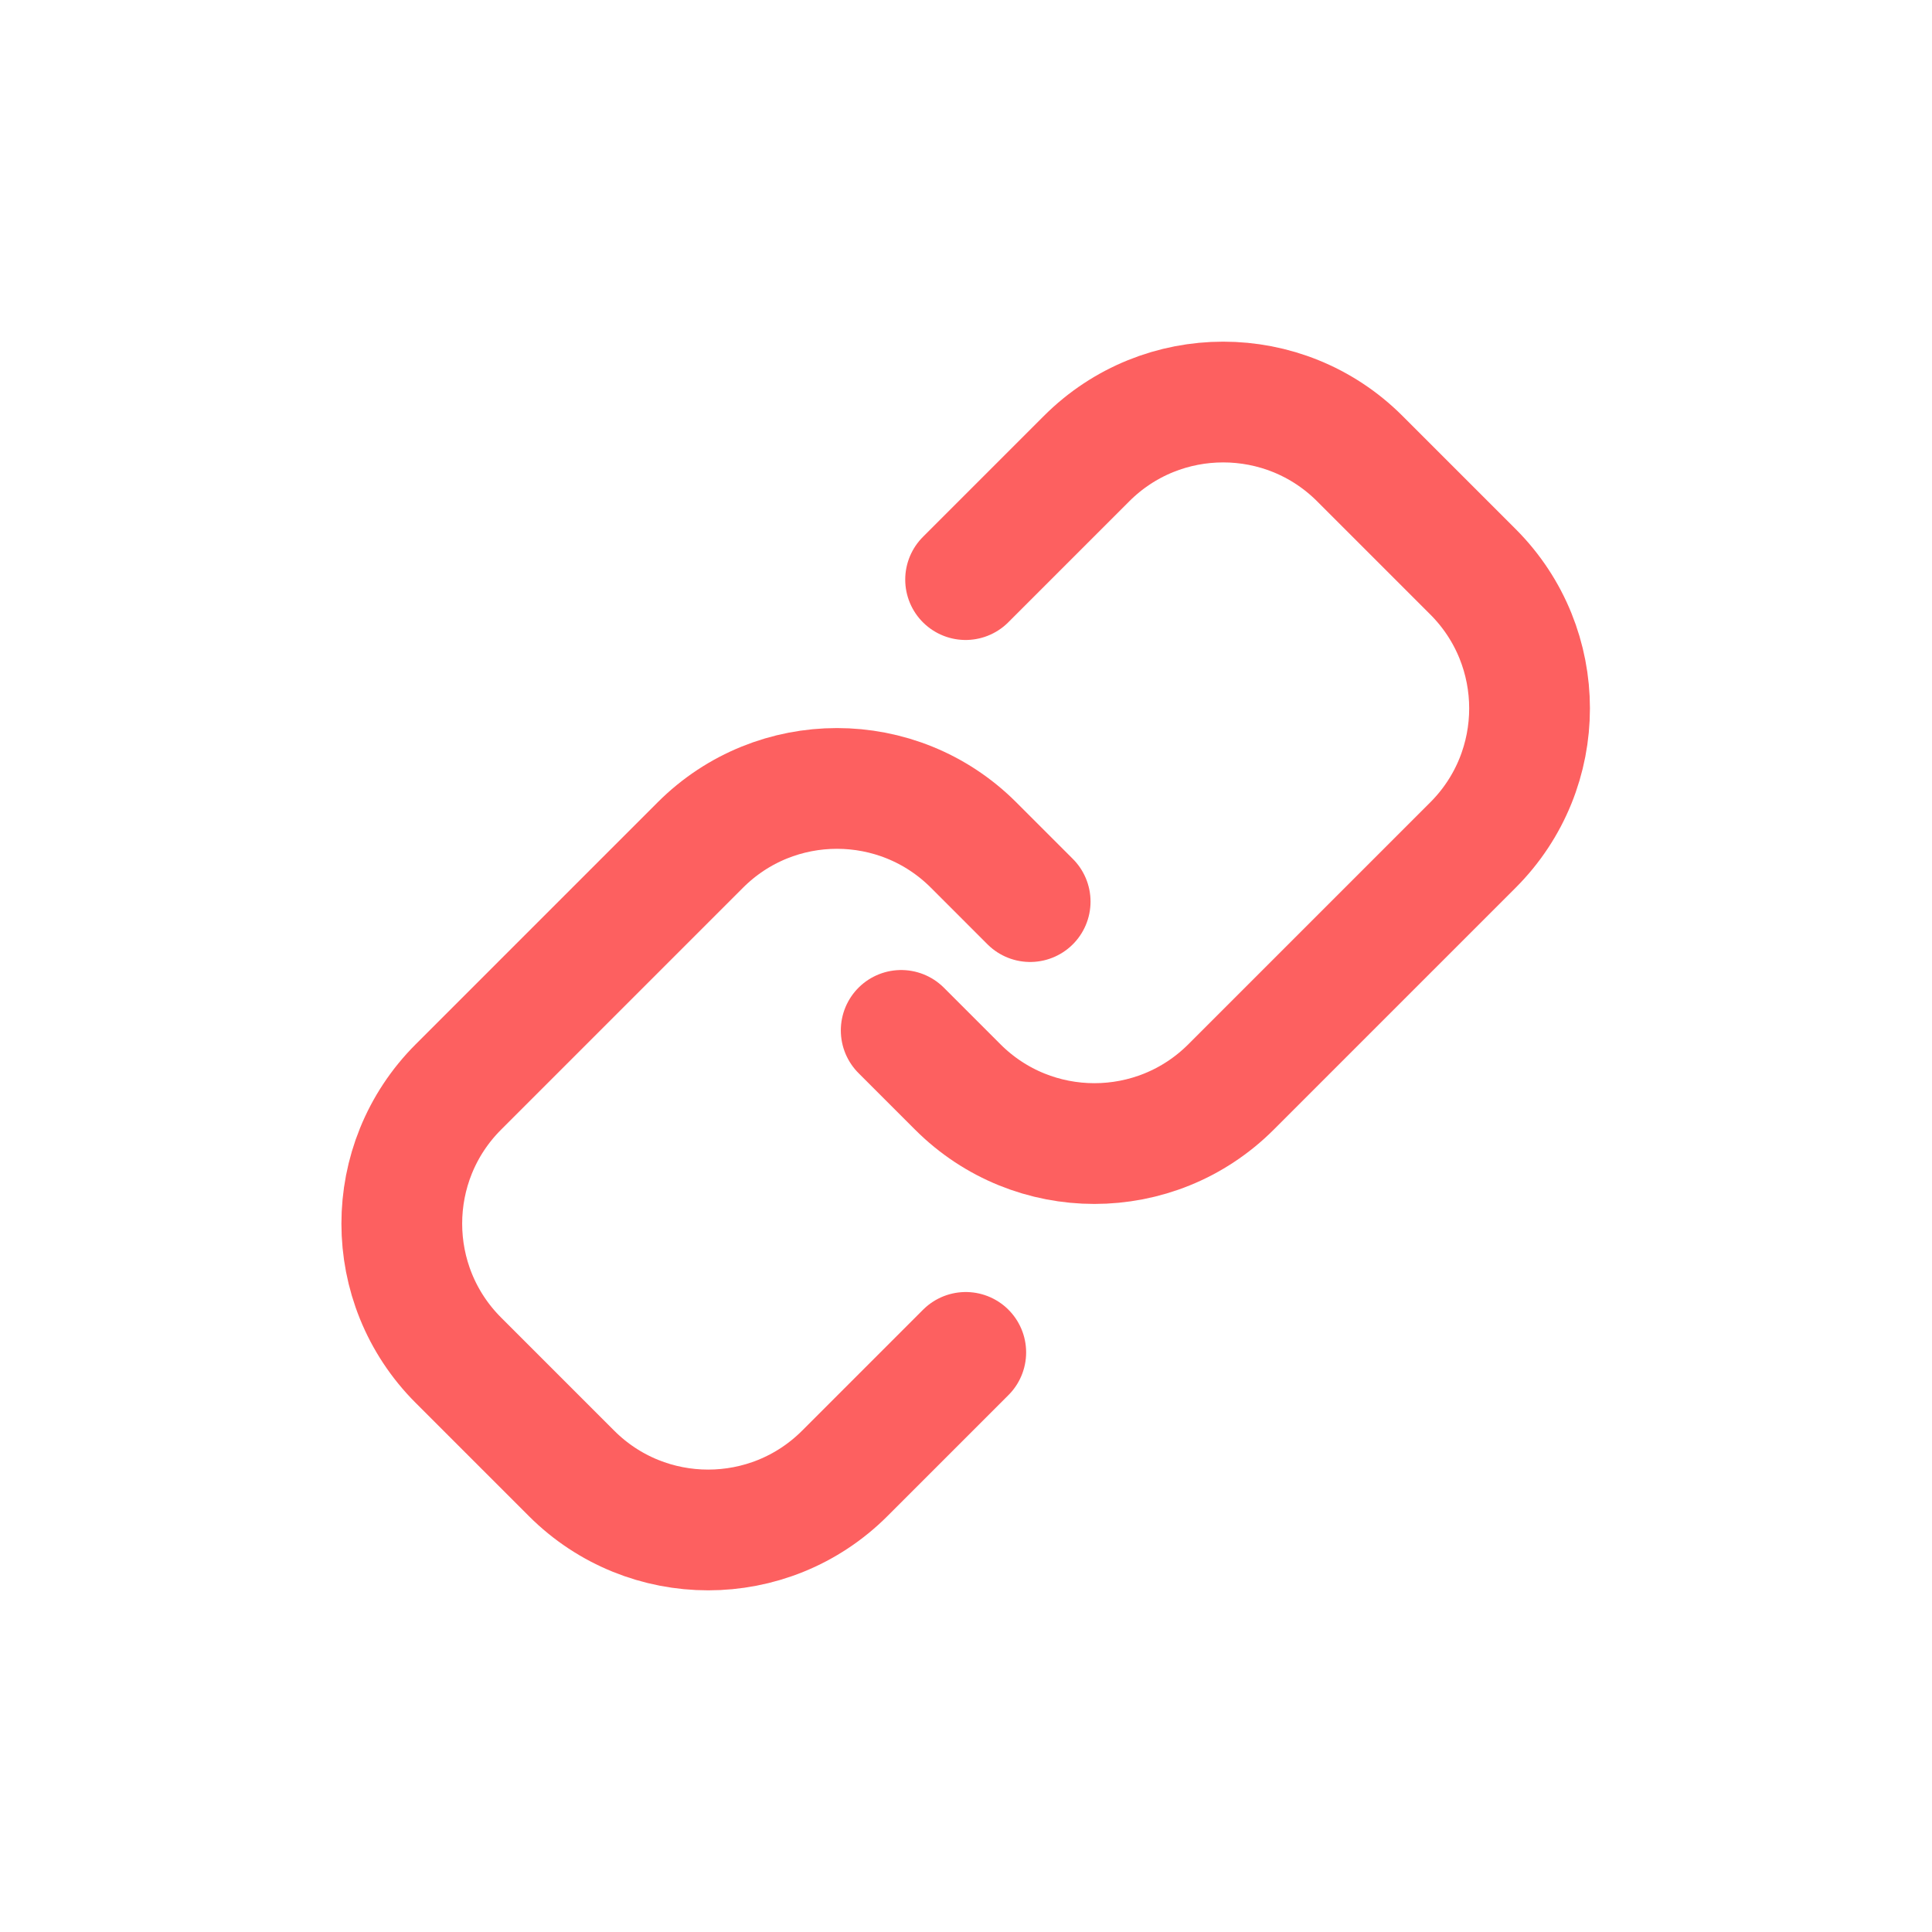
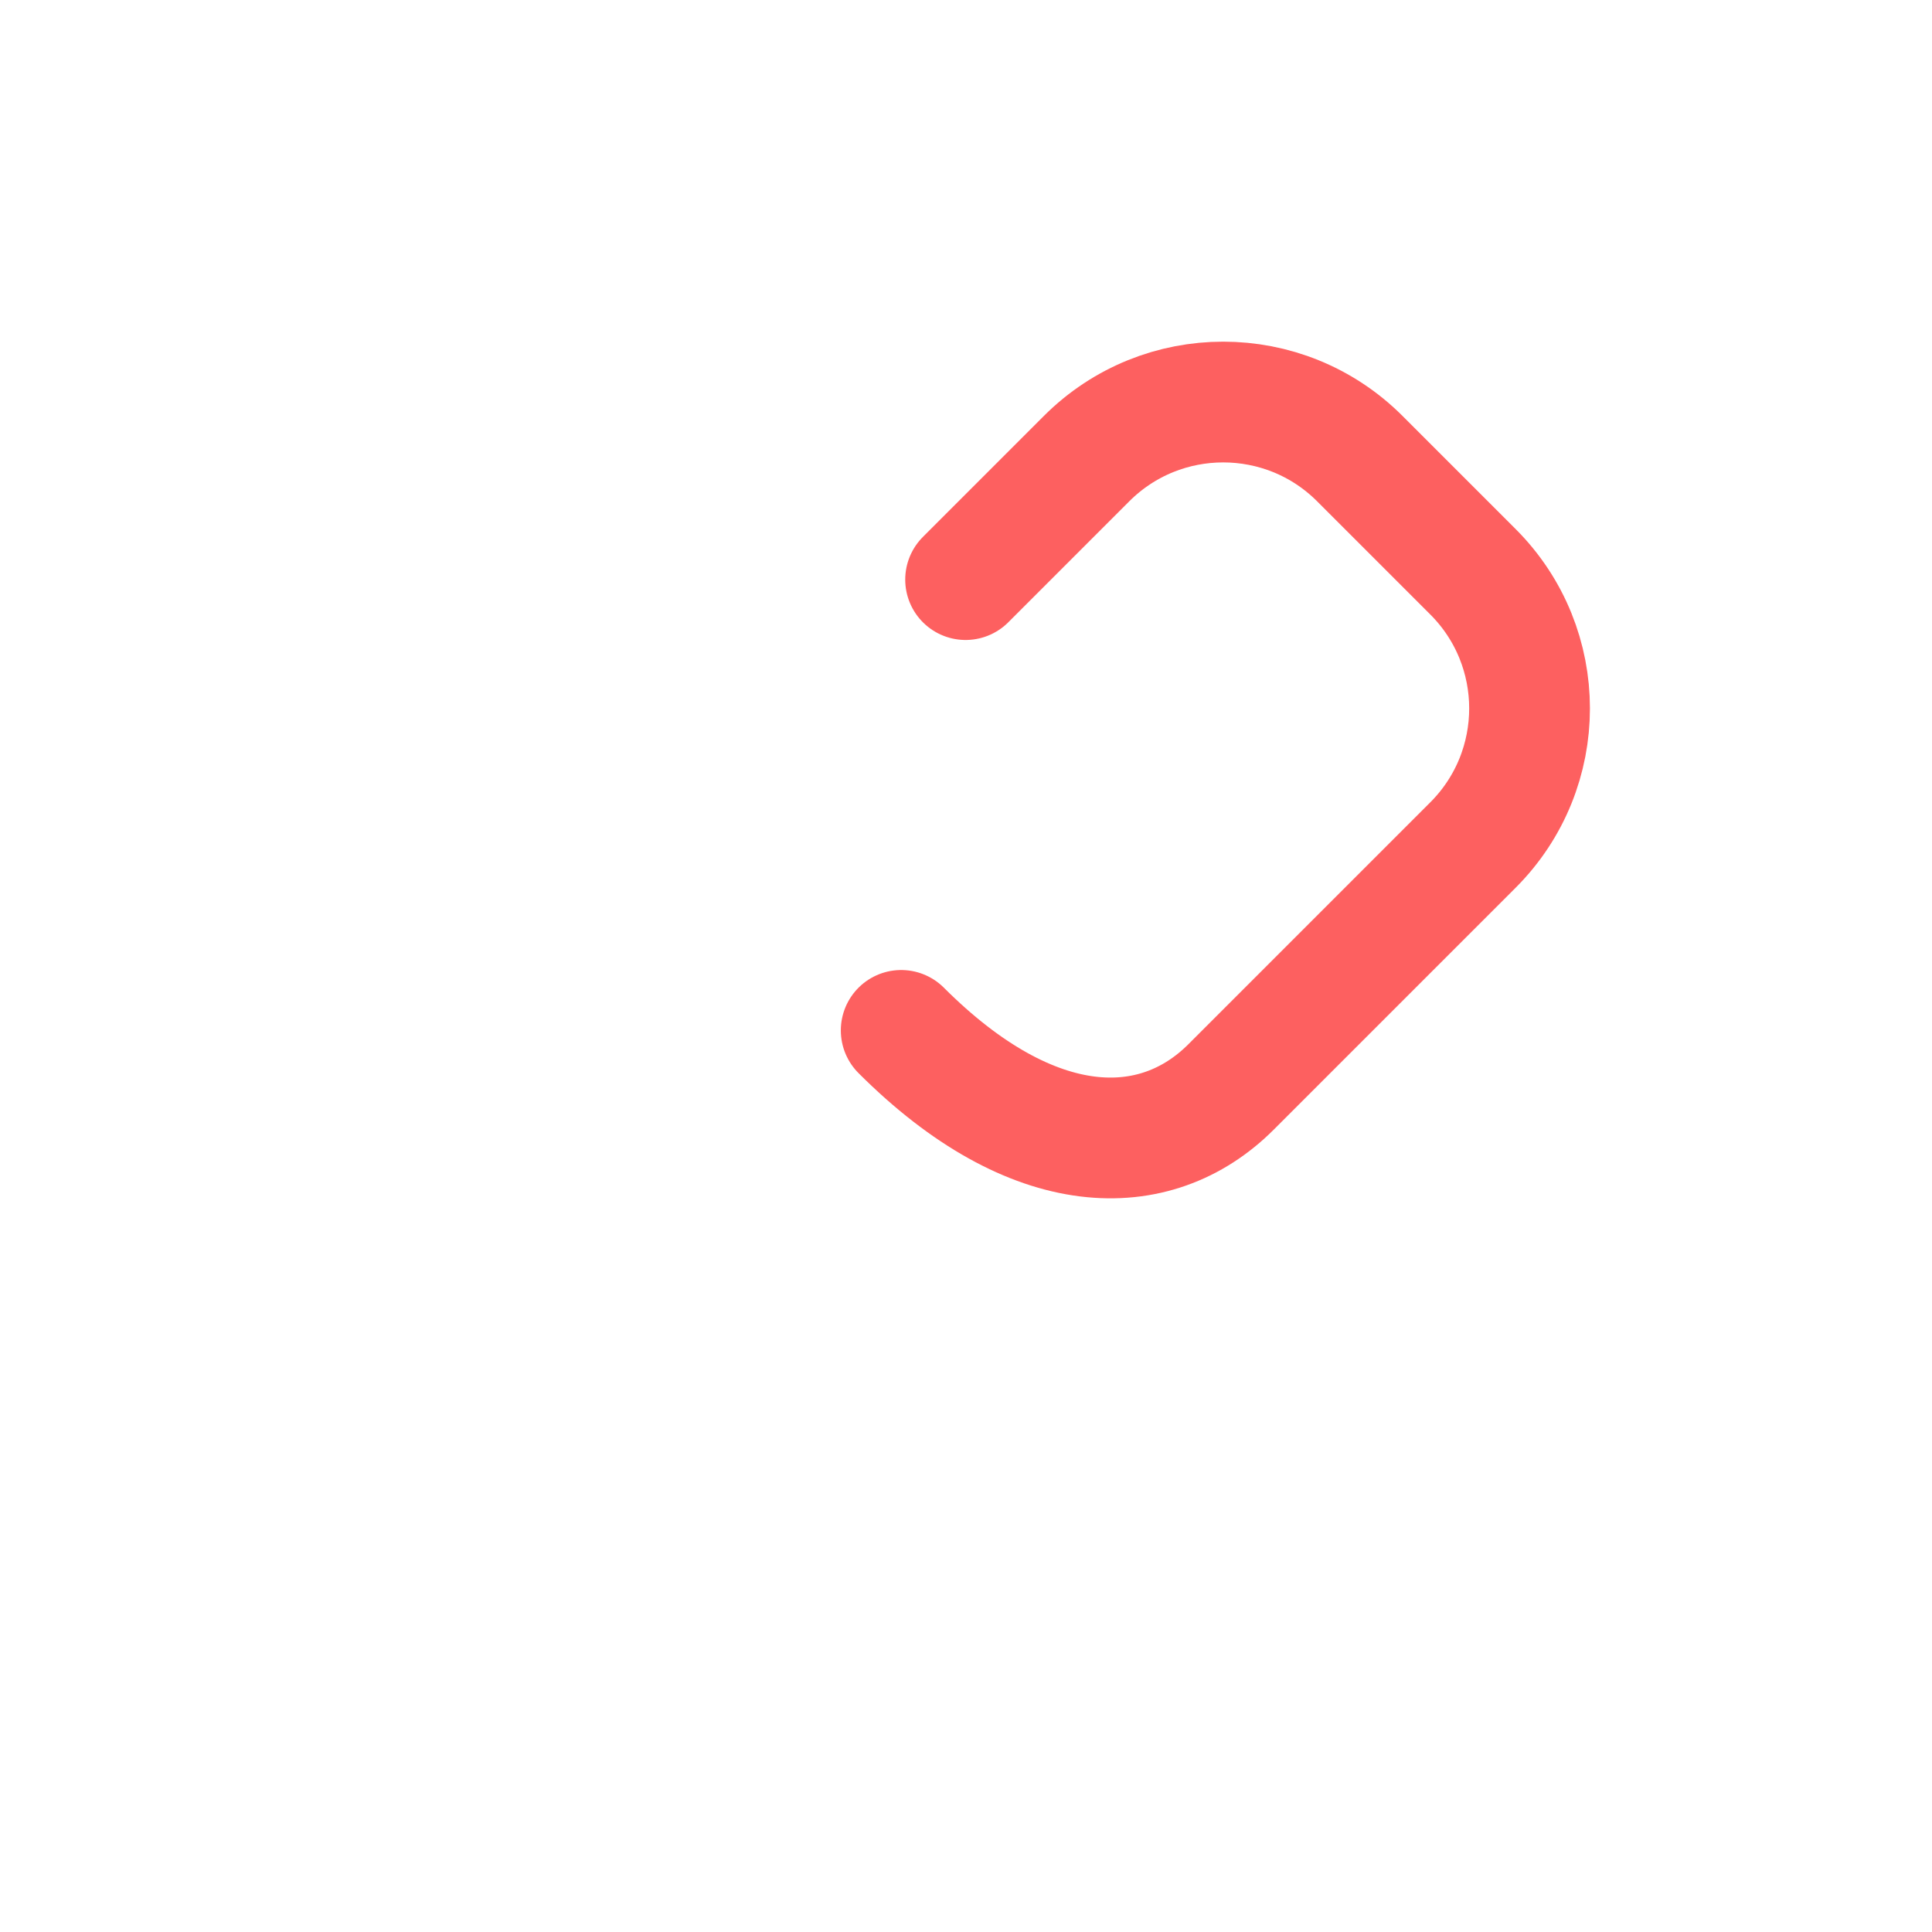
<svg xmlns="http://www.w3.org/2000/svg" width="24" height="24" viewBox="0 0 24 24" fill="none">
-   <path d="M11.195 12.8L11.898 13.503C12.835 14.44 14.355 14.44 15.292 13.503L18.298 10.497C19.235 9.56 19.235 8.04 18.298 7.103L16.892 5.697C15.955 4.76 14.435 4.76 13.498 5.697L11.995 7.2" stroke="#FD6060" stroke-width="1.5" stroke-linecap="round" />
-   <path d="M12.797 11.2L12.094 10.497C11.157 9.56 9.637 9.56 8.7 10.497L5.694 13.503C4.757 14.44 4.757 15.96 5.694 16.897L7.1 18.303C8.037 19.24 9.557 19.24 10.494 18.303L11.997 16.8" stroke="#FD6060" stroke-width="1.5" stroke-linecap="round" />
+   <path d="M11.195 12.8C12.835 14.44 14.355 14.44 15.292 13.503L18.298 10.497C19.235 9.56 19.235 8.04 18.298 7.103L16.892 5.697C15.955 4.76 14.435 4.76 13.498 5.697L11.995 7.2" stroke="#FD6060" stroke-width="1.5" stroke-linecap="round" />
</svg>